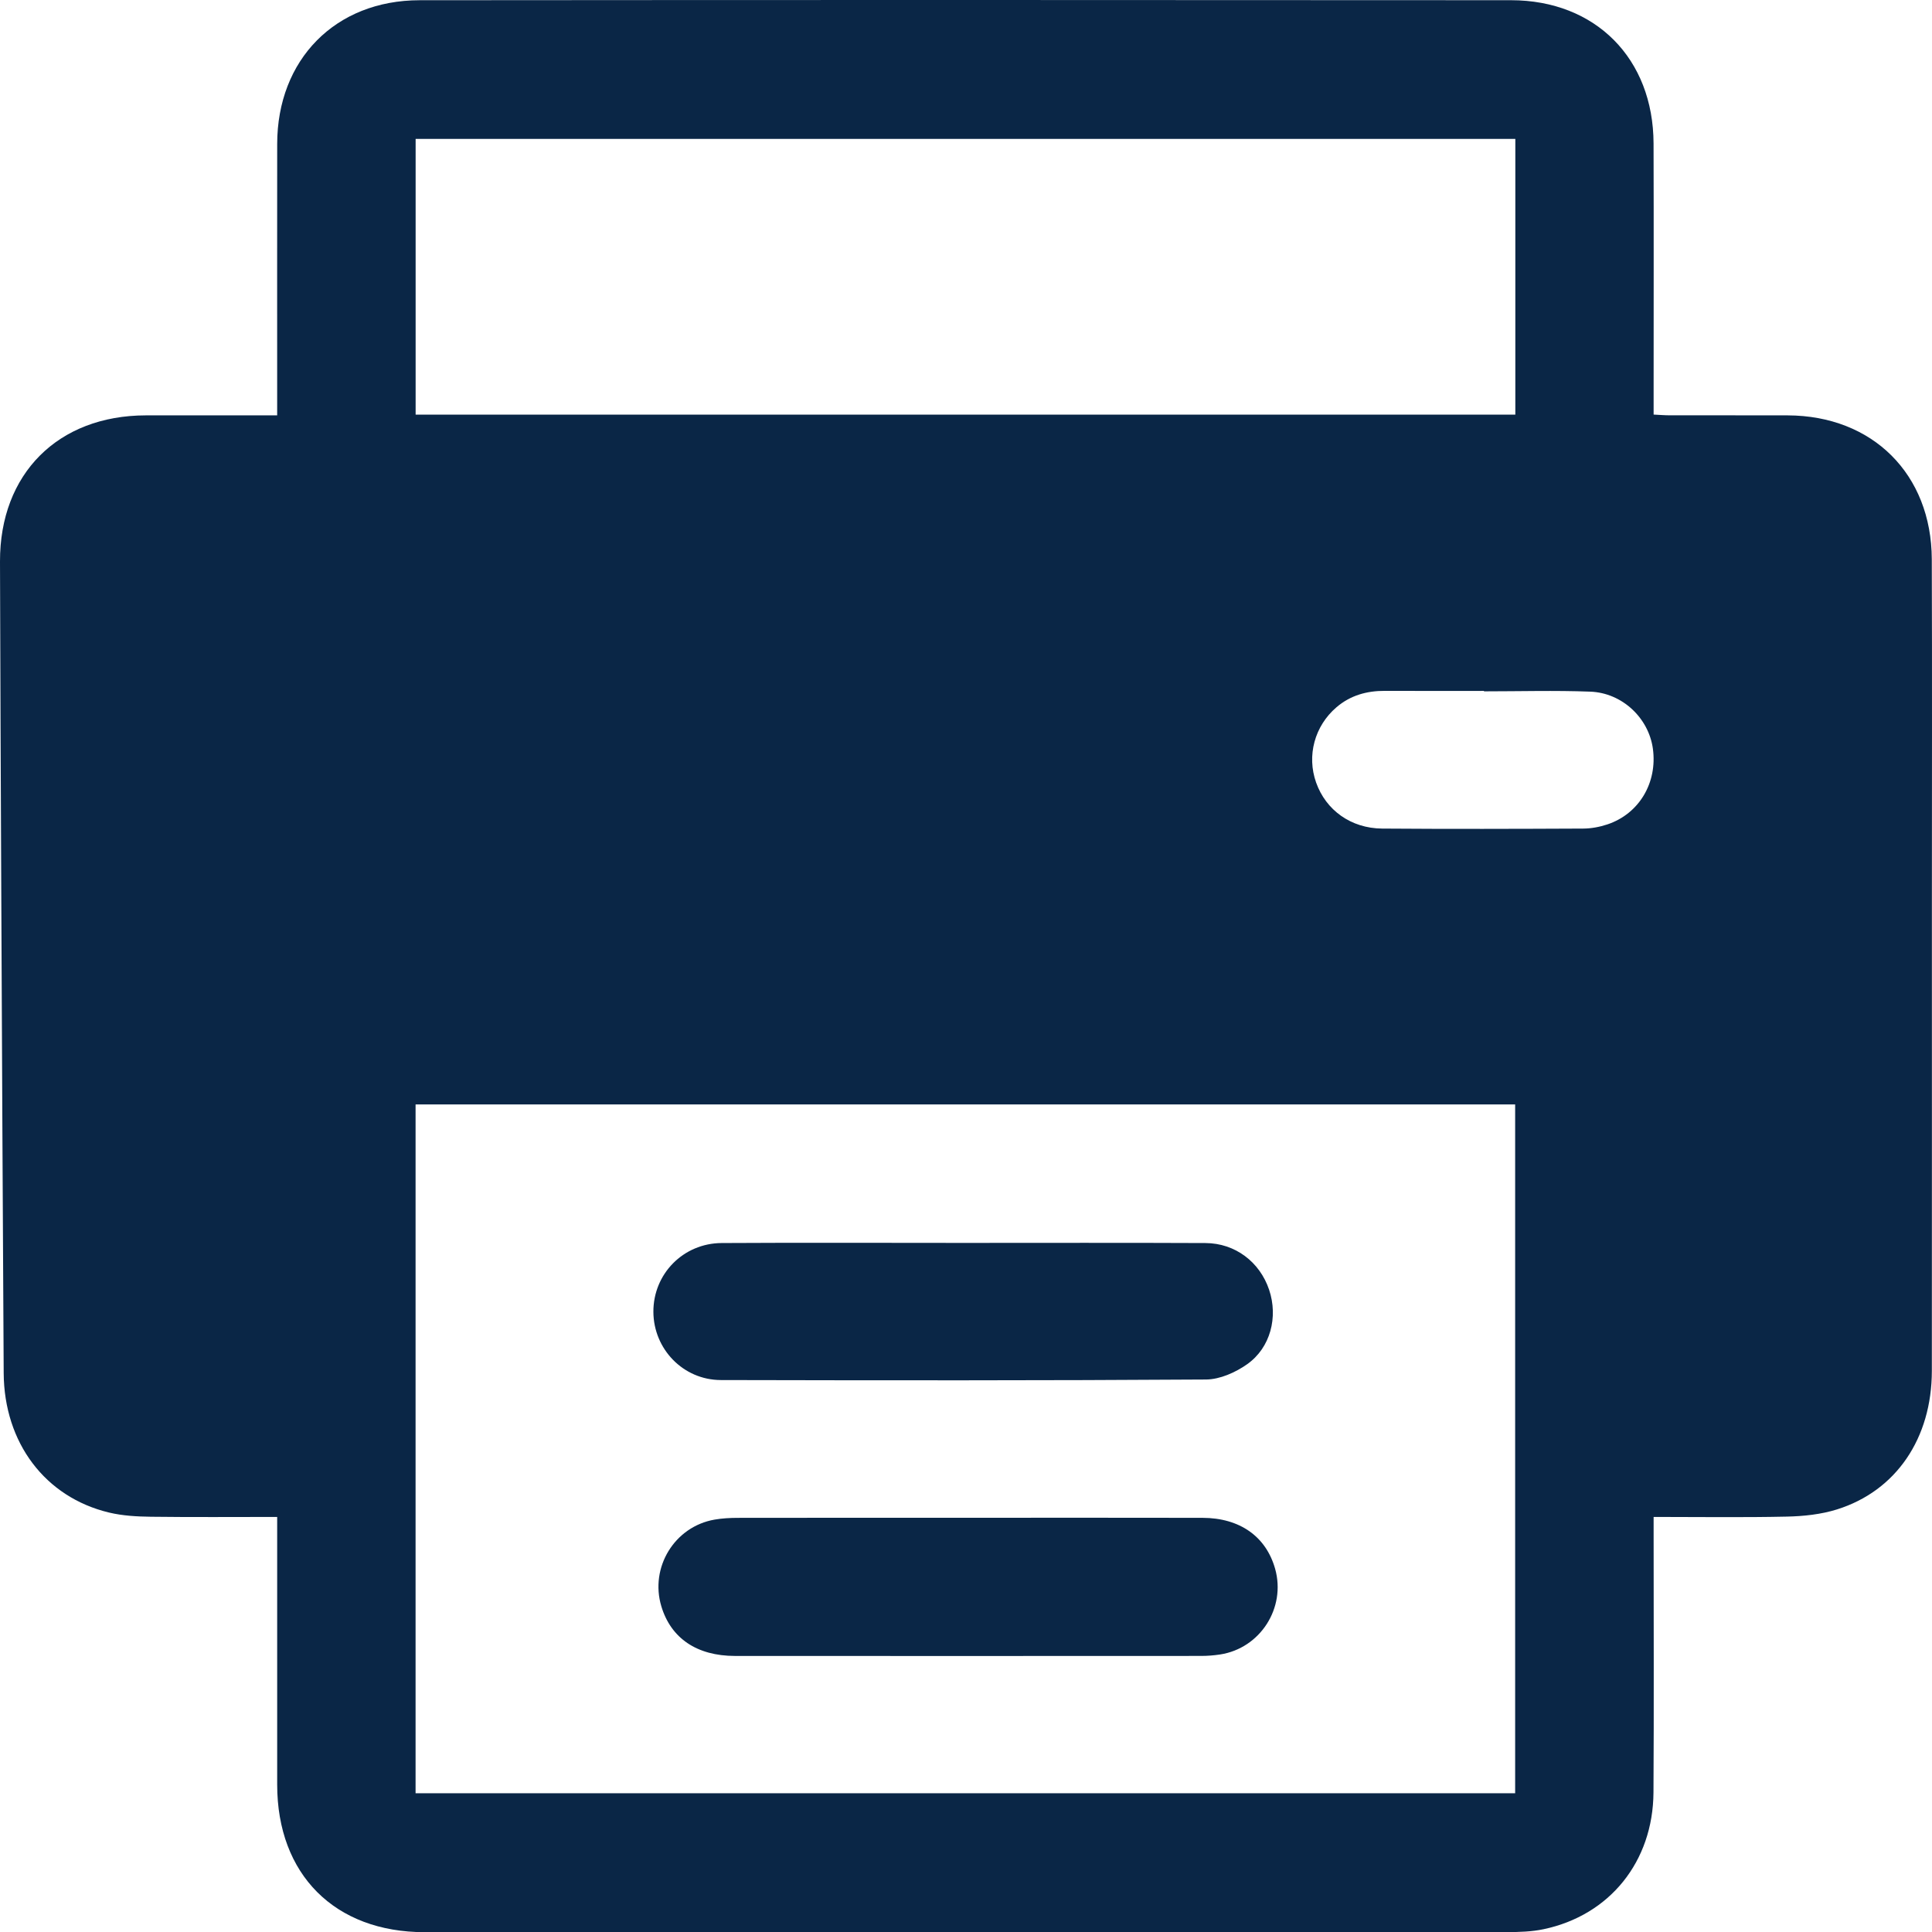
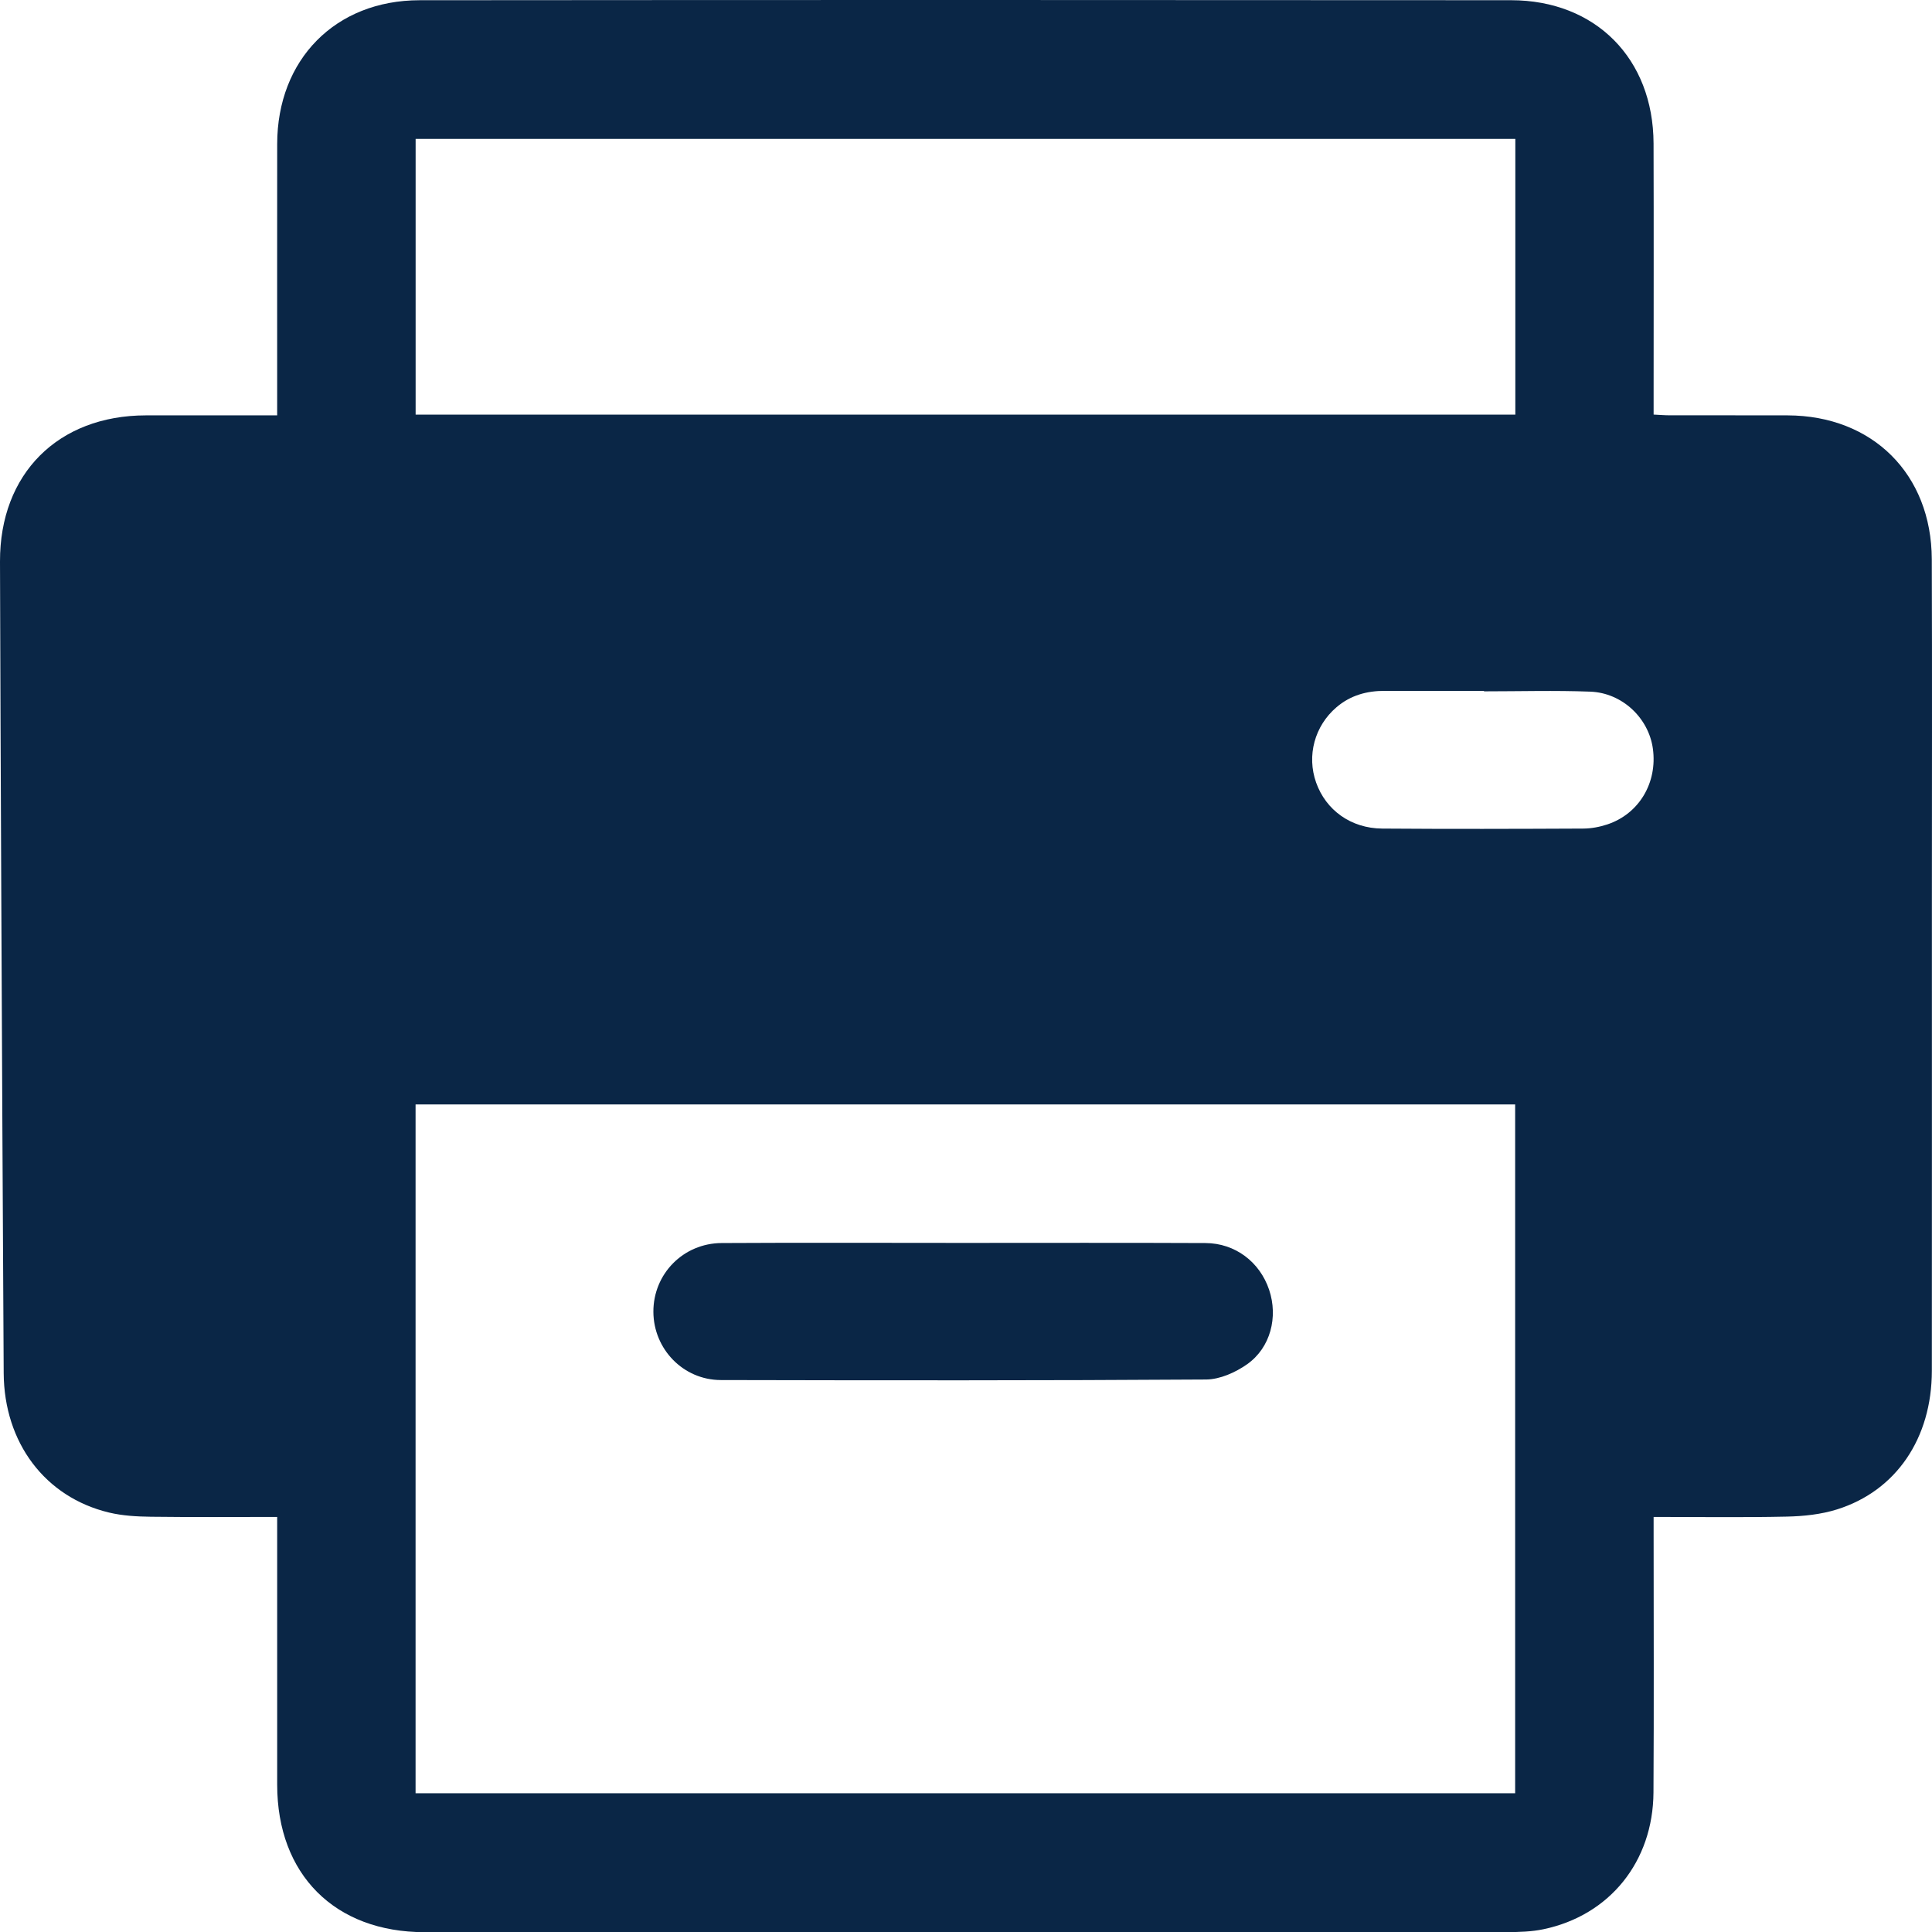
<svg xmlns="http://www.w3.org/2000/svg" id="Layer_2" viewBox="0 0 375.957 376">
  <defs>
    <style>
      .cls-1 {
        fill: #0a2646;
      }
    </style>
  </defs>
  <g id="Layer_1-2" data-name="Layer_1">
    <g>
      <path class="cls-1" d="M53.936,295.188c-8.369,0-16.47.066-24.569-.037-2.721-.034-5.51-.186-8.141-.816-12.452-2.979-20.428-13.589-20.507-27.132-.181-31.379-.33-62.758-.474-94.137C.147,151.801.059,130.535 0,109.269c-.047-17.078,11.289-28.417,28.383-28.44,8.397-.011,16.794-.002,25.553-.002,0-1.191,0-2.193,0-3.195,0-16.54-.014-33.081.004-49.621C53.958,11.599,65.249.058,81.649.044c70.793-.061,141.585-.056,212.378-.004,16.478.012,27.695,11.377,27.746,27.881.051,16.351.012,32.703.012,49.054,0,1.125,0,2.25,0,3.701,1.143.055,2.133.142,3.124.143,7.656.012,15.312-.012,22.967.011,16.507.049,27.981,11.427,28.04,27.995.079,22.305.02,44.611.02,66.917,0,30.34.017,60.679-.008,91.019-.011,13.099-6.923,23.347-18.453,26.962-3.096.971-6.481,1.328-9.745,1.4-8.497.189-17.0.064-25.944.064,0,1.247,0,2.339,0,3.43-.001,16.729.076,33.459-.028,50.187-.084,13.468-8.526,23.911-21.402,26.614-2.288.48-4.693.555-7.044.556-70.225.028-140.451.029-210.676.018-17.497-.003-28.694-11.227-28.698-28.707-.004-16.257-.001-32.514-.001-48.77v-3.328ZM80.869,214.92v134.035h213.971v-134.035H80.869ZM294.875,80.689V27.026H80.879v53.663h213.996ZM288.774,134.531c0-.028,0-.056,0-.084-6.424,0-12.848.019-19.272-.008-3.524-.015-6.717.865-9.436,3.194-4.254,3.644-5.813,9.413-3.955,14.651,1.903,5.365,6.769,8.907,12.858,8.953,13.036.098,26.073.061,39.11-0,1.576-.007,3.214-.314,4.712-.814,6.179-2.062,9.762-8.12,8.852-14.734-.818-5.943-5.939-10.862-12.185-11.098-6.886-.26-13.789-.059-20.684-.059Z" />
-       <path class="cls-1" d="M188.357,295.351c15.216 0,30.432-.024,45.647.011,7.275.017,12.368,3.648,14.131,9.924,2.136,7.607-2.903,15.469-10.712,16.666-1.209.185-2.444.281-3.667.282-30.242.015-60.485.022-90.727.004-7.428-.004-12.466-3.442-14.334-9.651-2.281-7.582,2.566-15.526,10.356-16.88,1.479-.257,3.005-.338,4.51-.341,14.932-.024,29.864-.015,44.797-.014Z" />
      <path class="cls-1" d="M187.222,241.864c15.784.002,31.568-.045,47.352.027,5.788.026,10.576,3.681,12.395,9.103,1.769,5.273.288,11.254-4.282,14.479-2.268,1.6-5.304,2.956-8.002,2.973-31.472.205-62.946.175-94.419.104-7.326-.017-13.09-6.039-13.12-13.273-.031-7.352,5.781-13.347,13.292-13.389,15.595-.088,31.19-.027,46.785-.024Z" />
    </g>
  </g>
</svg>